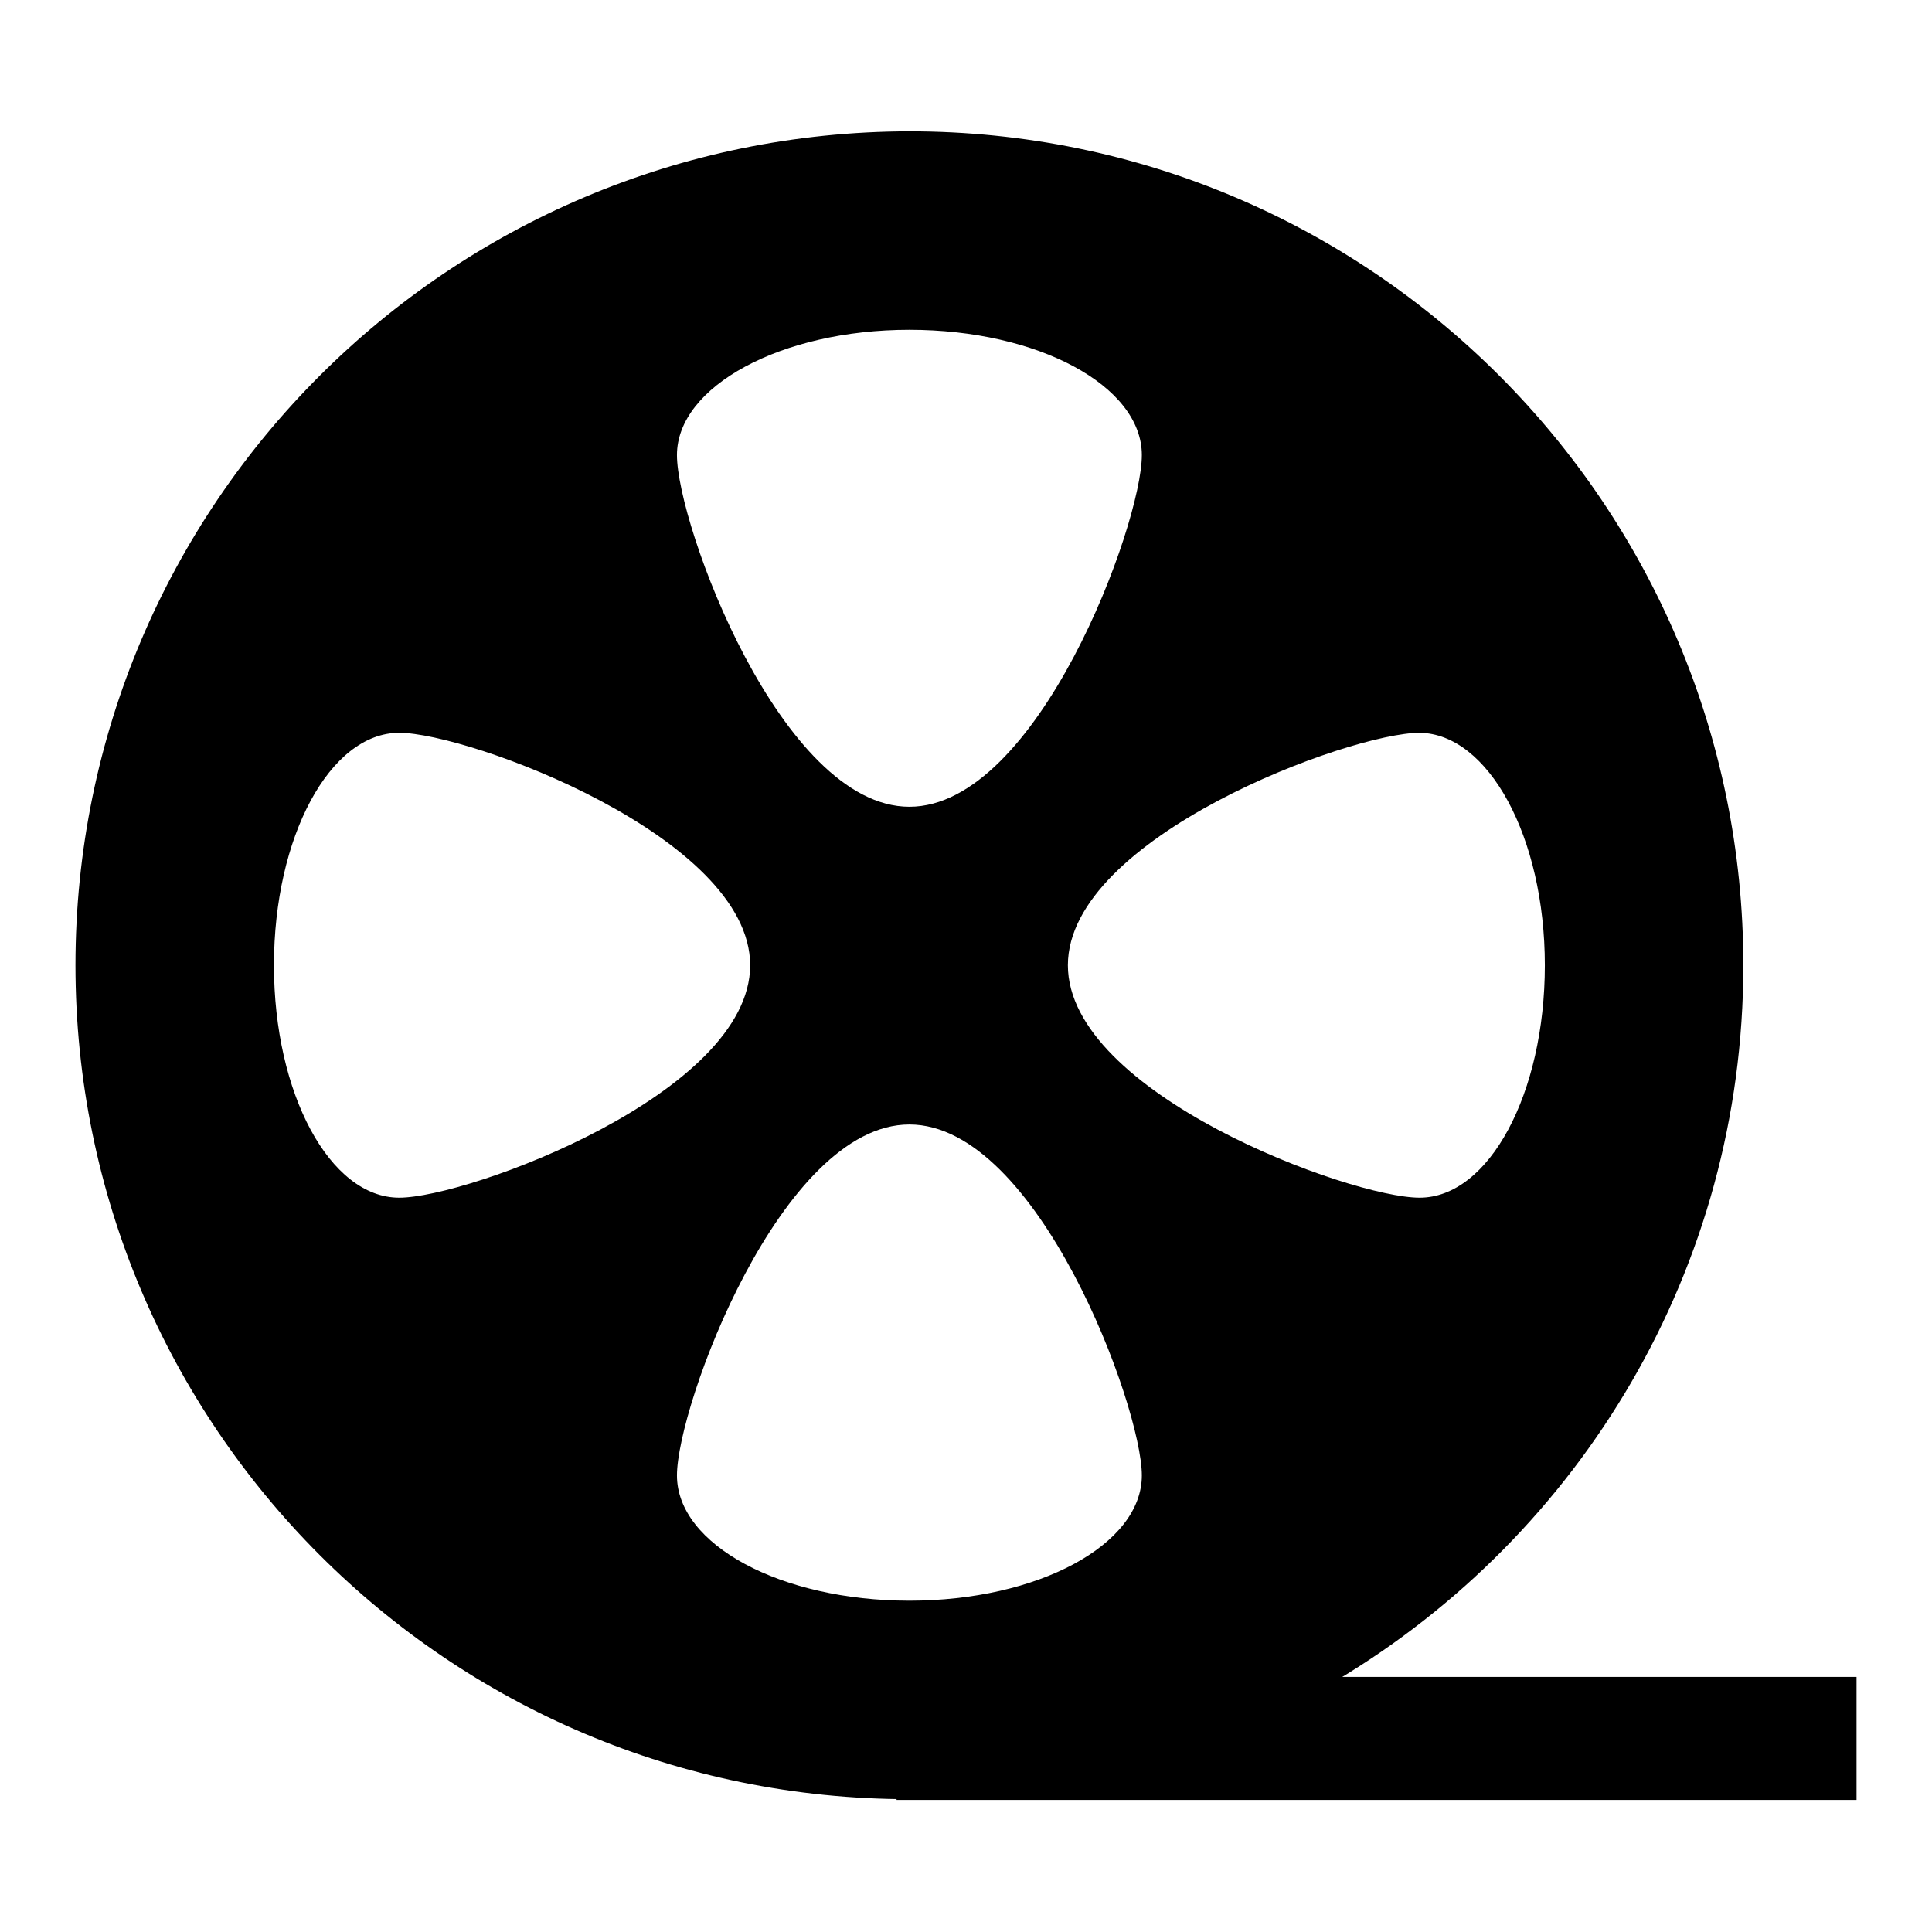
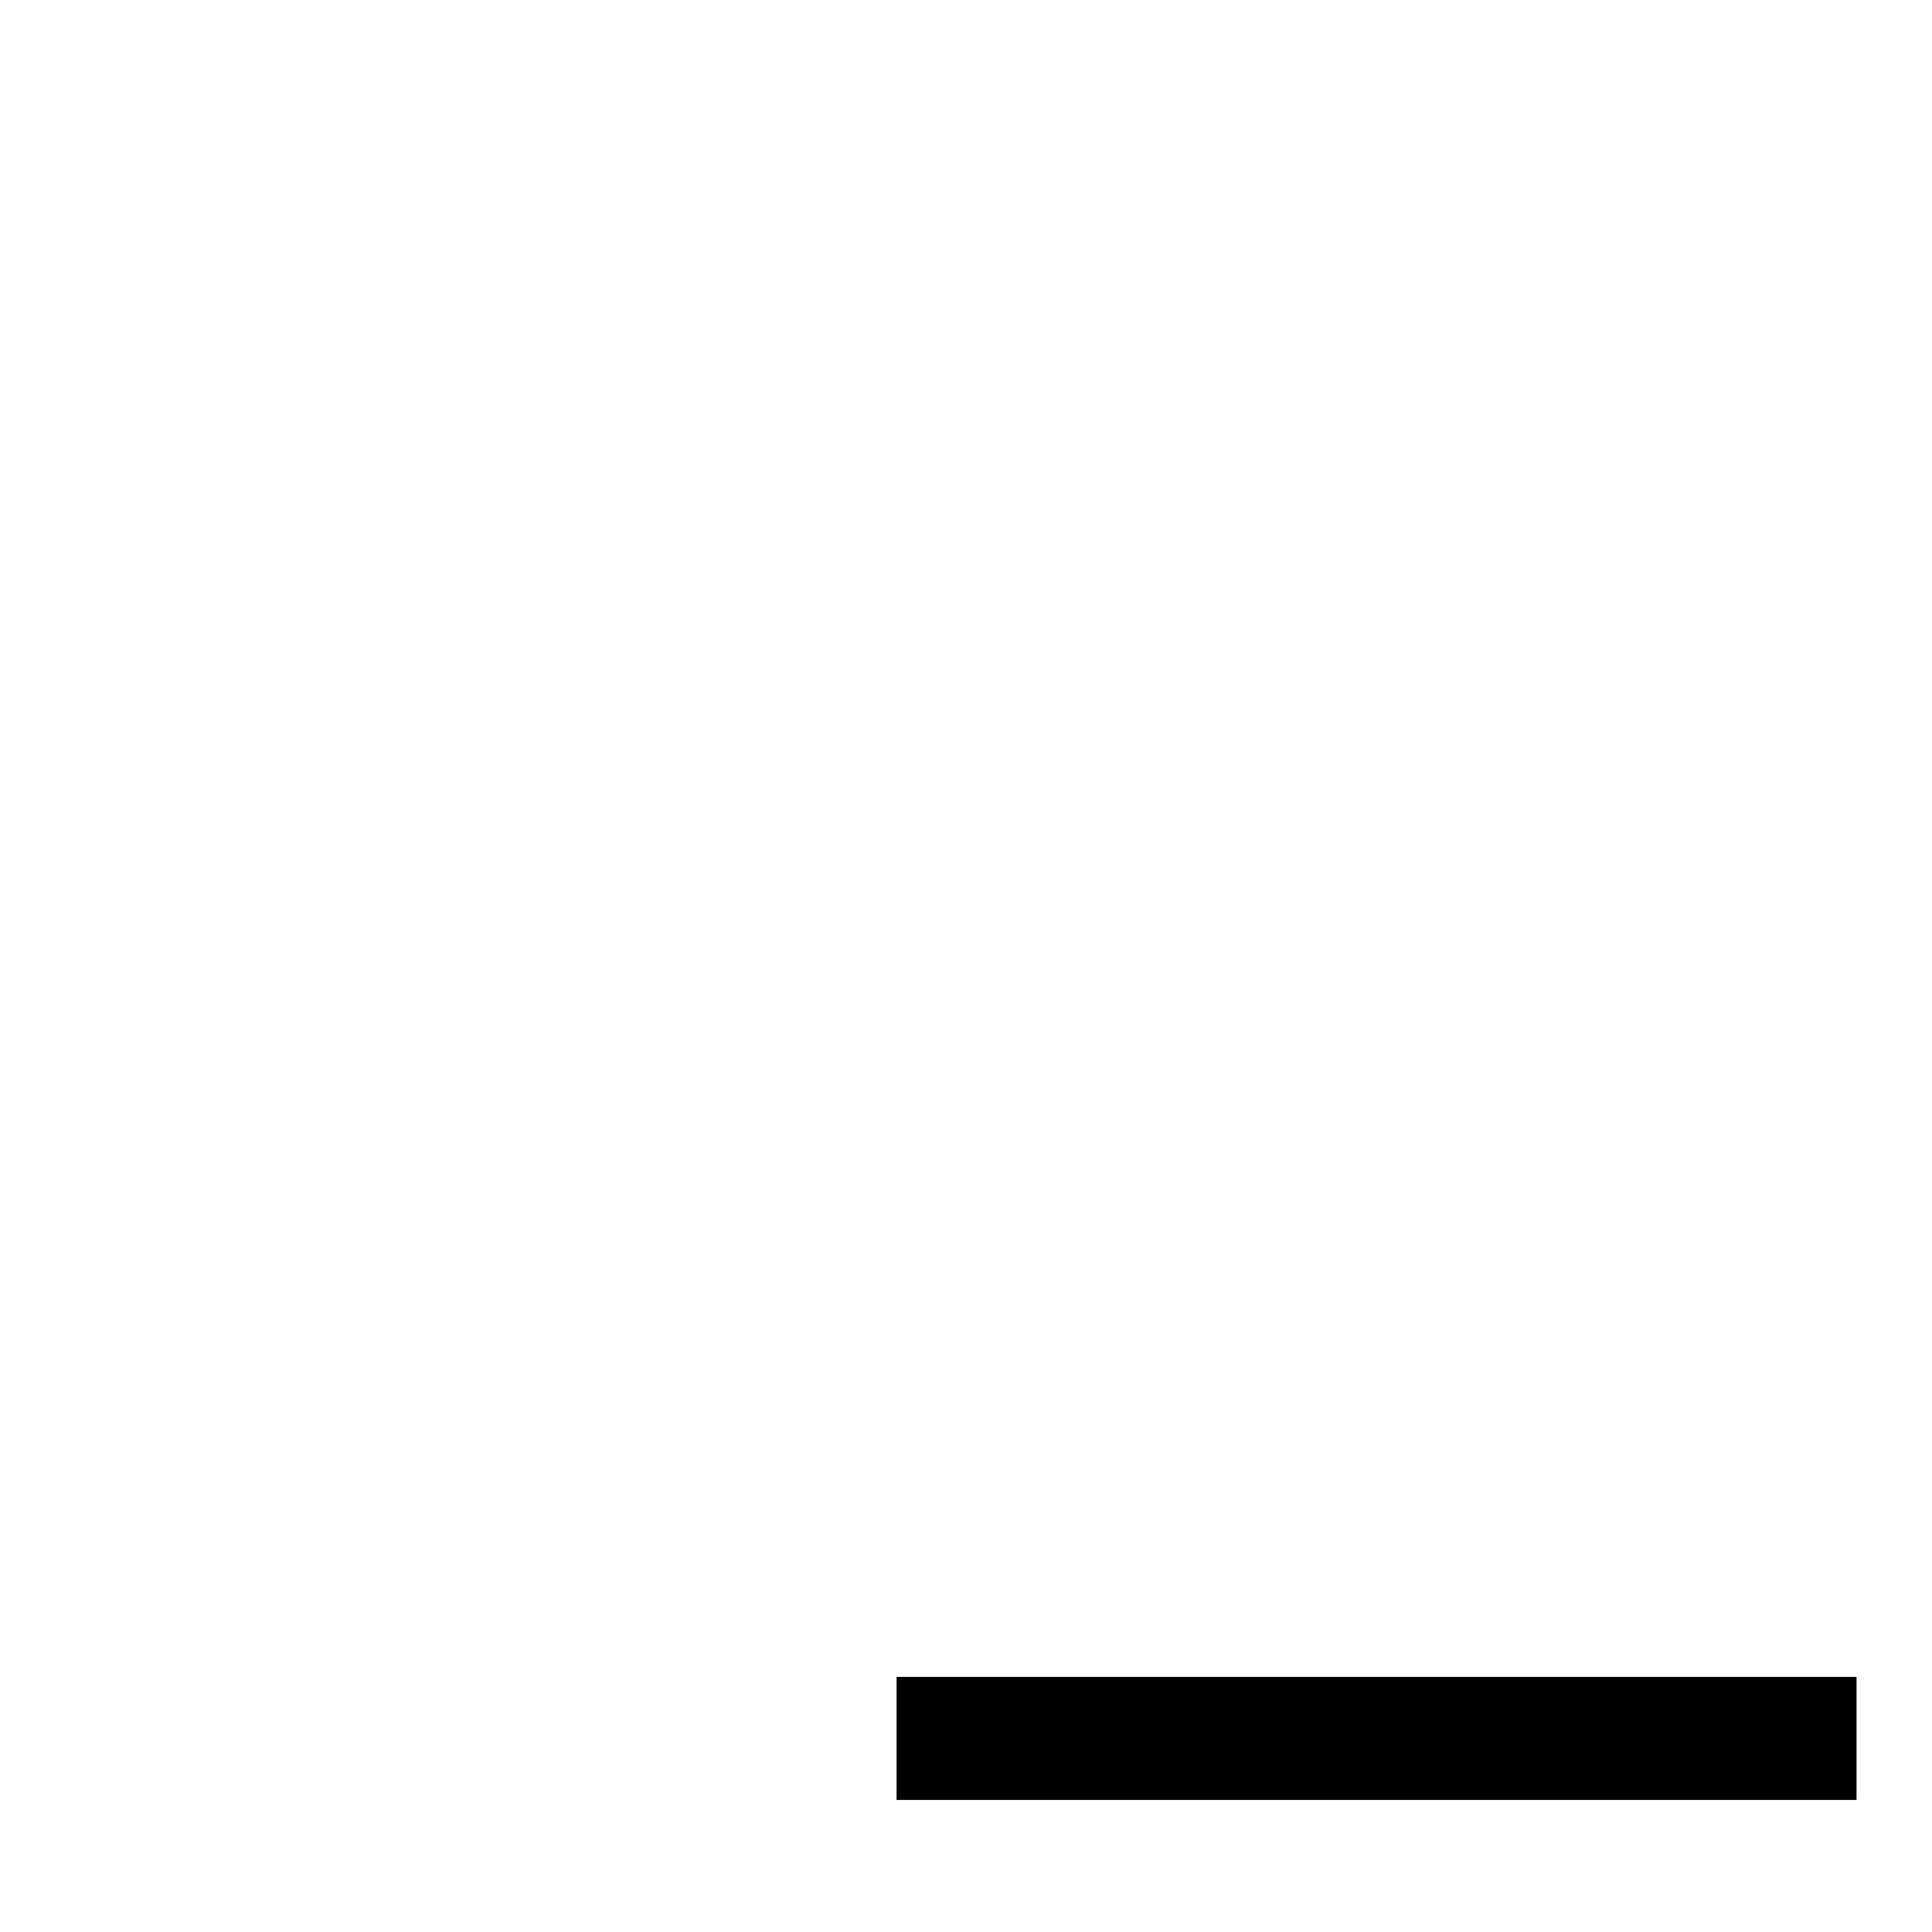
<svg xmlns="http://www.w3.org/2000/svg" version="1.1" x="0px" y="0px" viewBox="0 0 256 256" enable-background="new 0 0 256 256" xml:space="preserve">
  <g>
    <g>
-       <path fill="#000000" d="M177.2,222.6c32.2-19.3,53.8-54.4,53.8-94.7c0-61-49.4-110.5-110.5-110.5C59.4,17.5,10,66.9,10,127.9s49.4,110.5,110.5,110.5L177.2,222.6L177.2,222.6z M204.7,127.9c0,17-7.4,30.8-16.6,30.8c-9.2,0-46.6-13.8-46.6-30.8c0-17,37.4-30.8,46.6-30.8C197.2,97.2,204.7,110.9,204.7,127.9z M120.5,43.7c17,0,30.8,7.4,30.8,16.6s-13.8,46.6-30.8,46.6c-17,0-30.8-37.4-30.8-46.6C89.7,51.2,103.5,43.7,120.5,43.7z M36.3,127.9c0-17,7.4-30.8,16.6-30.8c9.2,0,46.5,13.8,46.5,30.8c0,17-37.4,30.8-46.5,30.8C43.7,158.7,36.3,144.9,36.3,127.9z M89.7,195.5c0-9.2,13.8-46.5,30.8-46.5c17,0,30.8,37.4,30.8,46.5c0,9.2-13.8,16.6-30.8,16.6C103.5,212.1,89.7,204.7,89.7,195.5L89.7,195.5z" />
      <path fill="#000000" d="M118.8,222.2H246v16.3H118.8V222.2z" />
    </g>
  </g>
</svg>